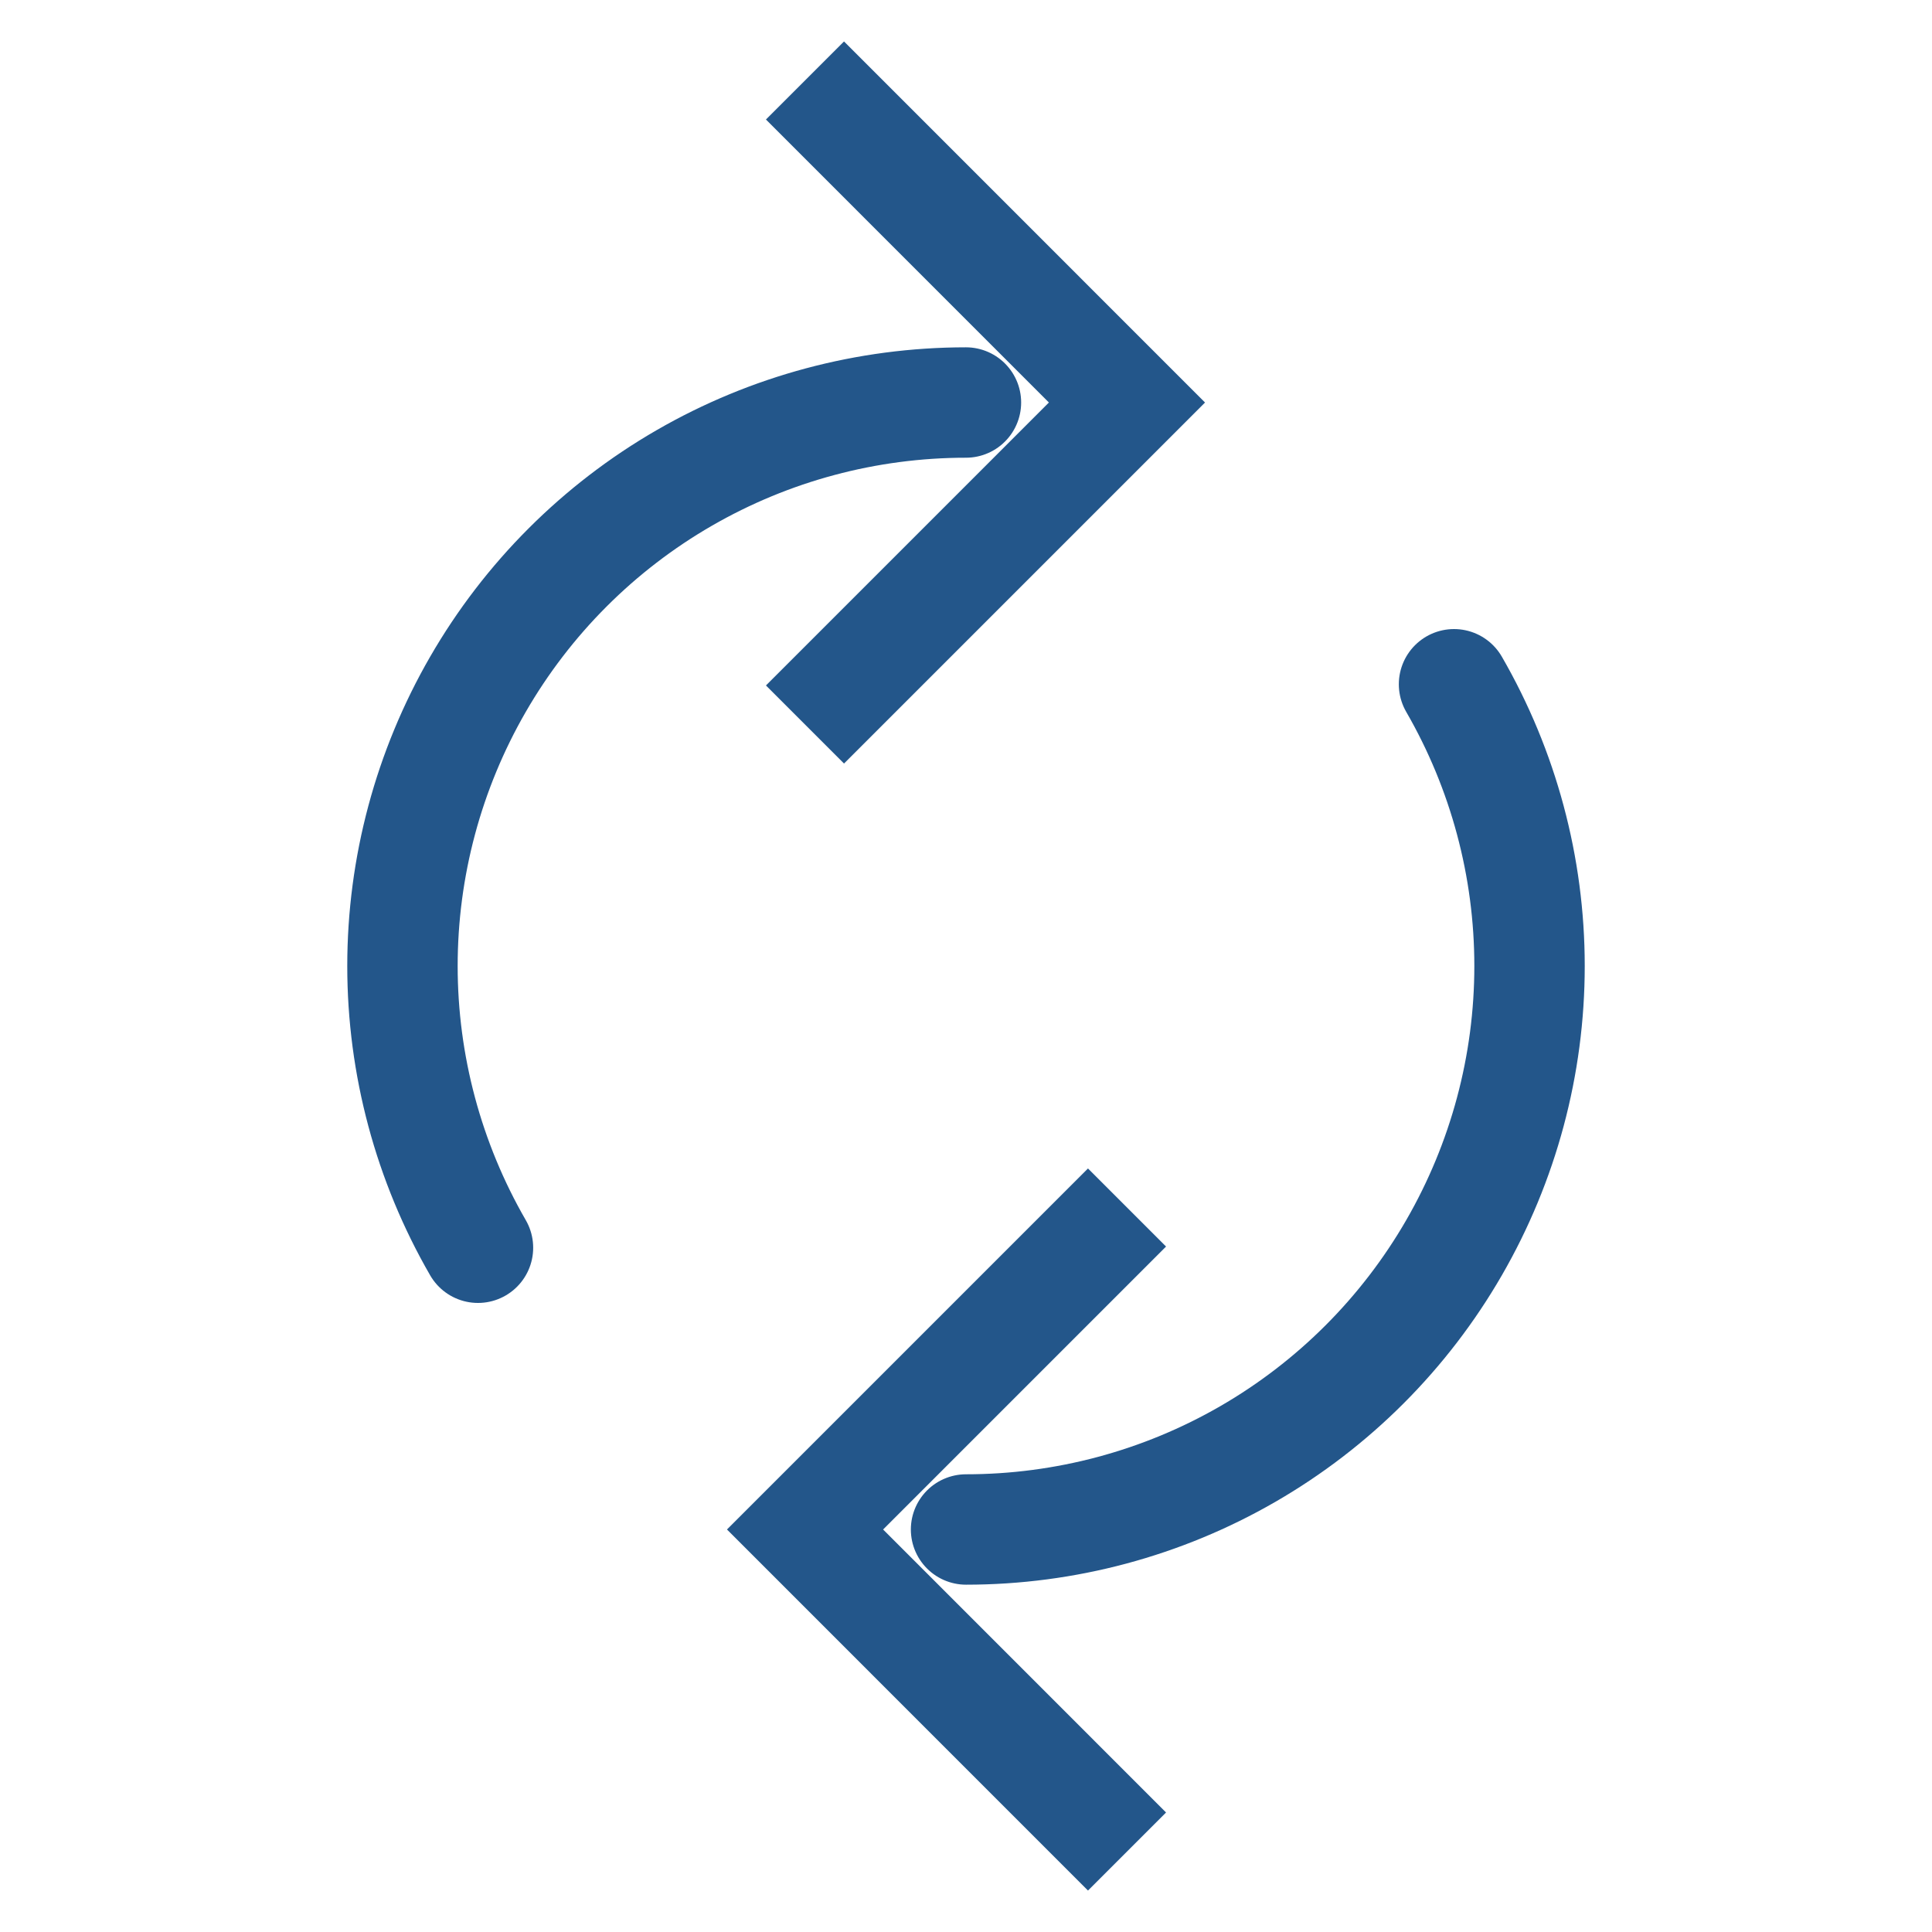
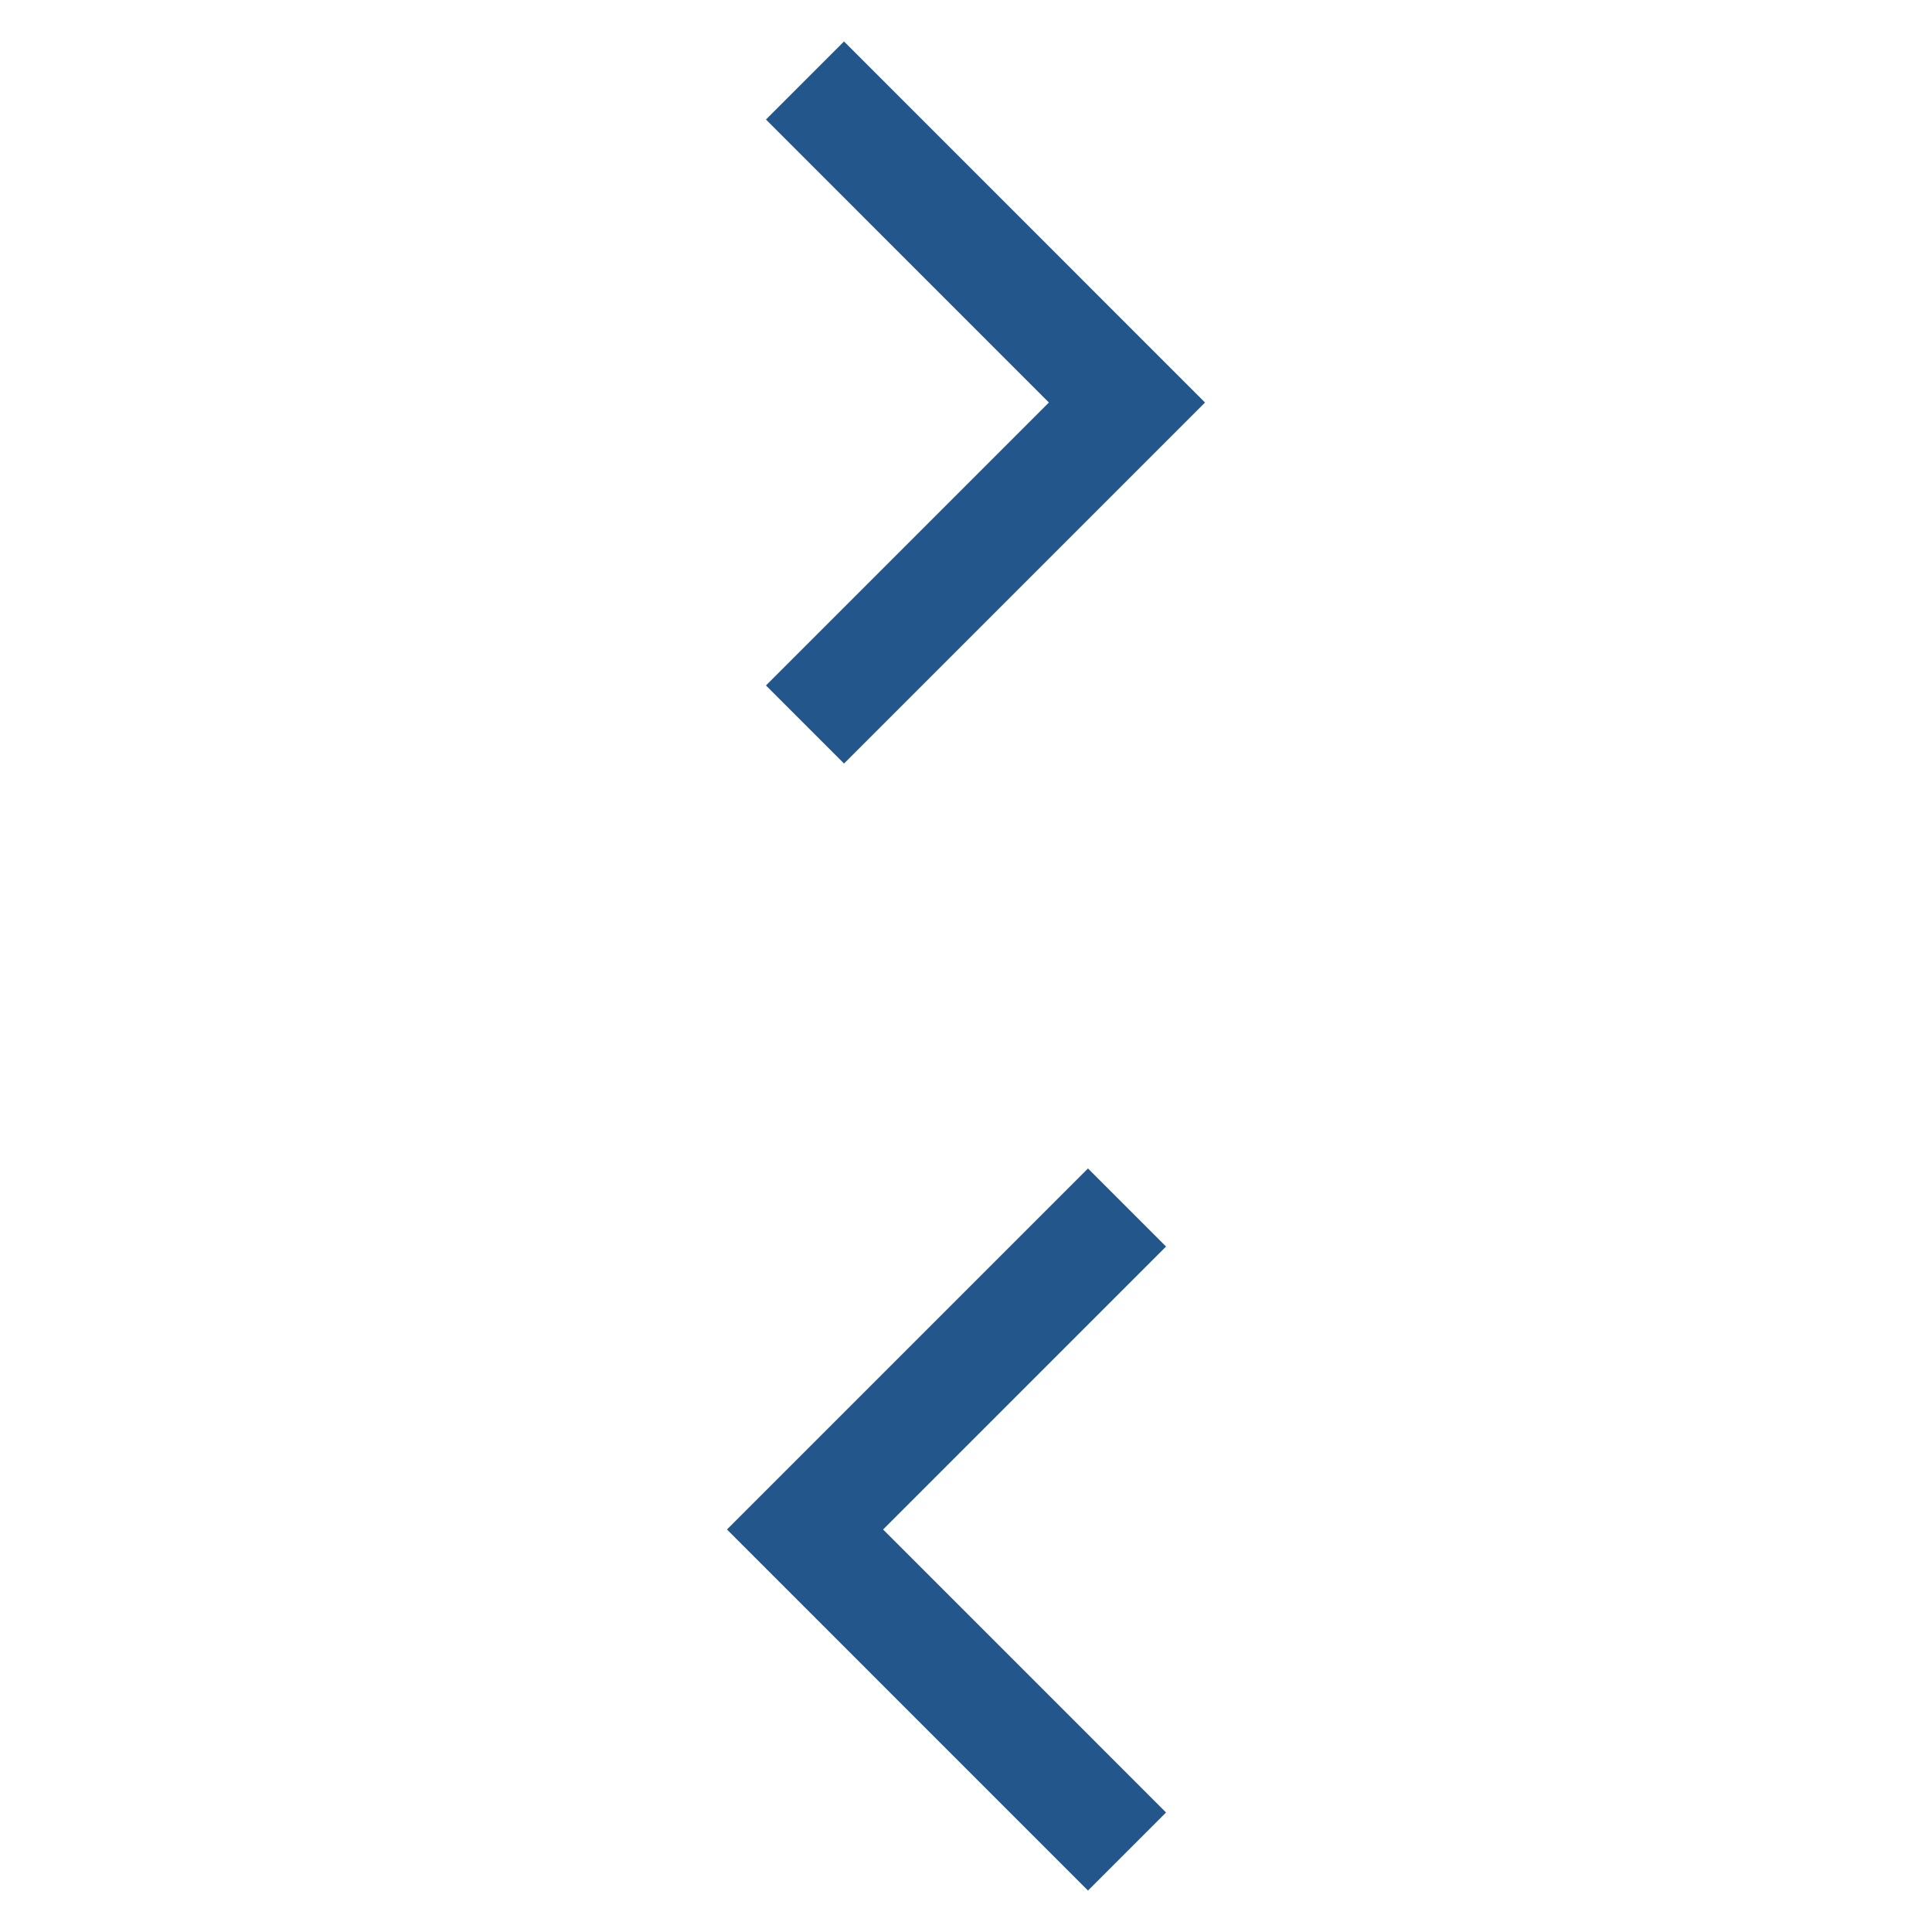
<svg xmlns="http://www.w3.org/2000/svg" width="35" height="35" viewBox="0 0 35 35" fill="none">
  <path d="M20.417 21.875L14.584 27.708L20.417 33.542" stroke="#23568A" stroke-width="2" />
-   <path d="M26.341 12.396C27.237 13.948 27.709 15.708 27.709 17.5C27.709 19.292 27.237 21.052 26.341 22.604C25.445 24.156 24.157 25.445 22.605 26.341C21.053 27.237 19.293 27.708 17.501 27.708" stroke="#23568A" stroke-width="2" stroke-linecap="round" />
  <path d="M14.583 13.125L20.416 7.292L14.583 1.458" stroke="#23568A" stroke-width="2" />
-   <path d="M8.659 22.604C7.763 21.052 7.291 19.292 7.291 17.5C7.291 15.708 7.763 13.948 8.659 12.396C9.555 10.844 10.843 9.555 12.395 8.659C13.947 7.763 15.707 7.292 17.499 7.292" stroke="#23568A" stroke-width="2" stroke-linecap="round" />
</svg>